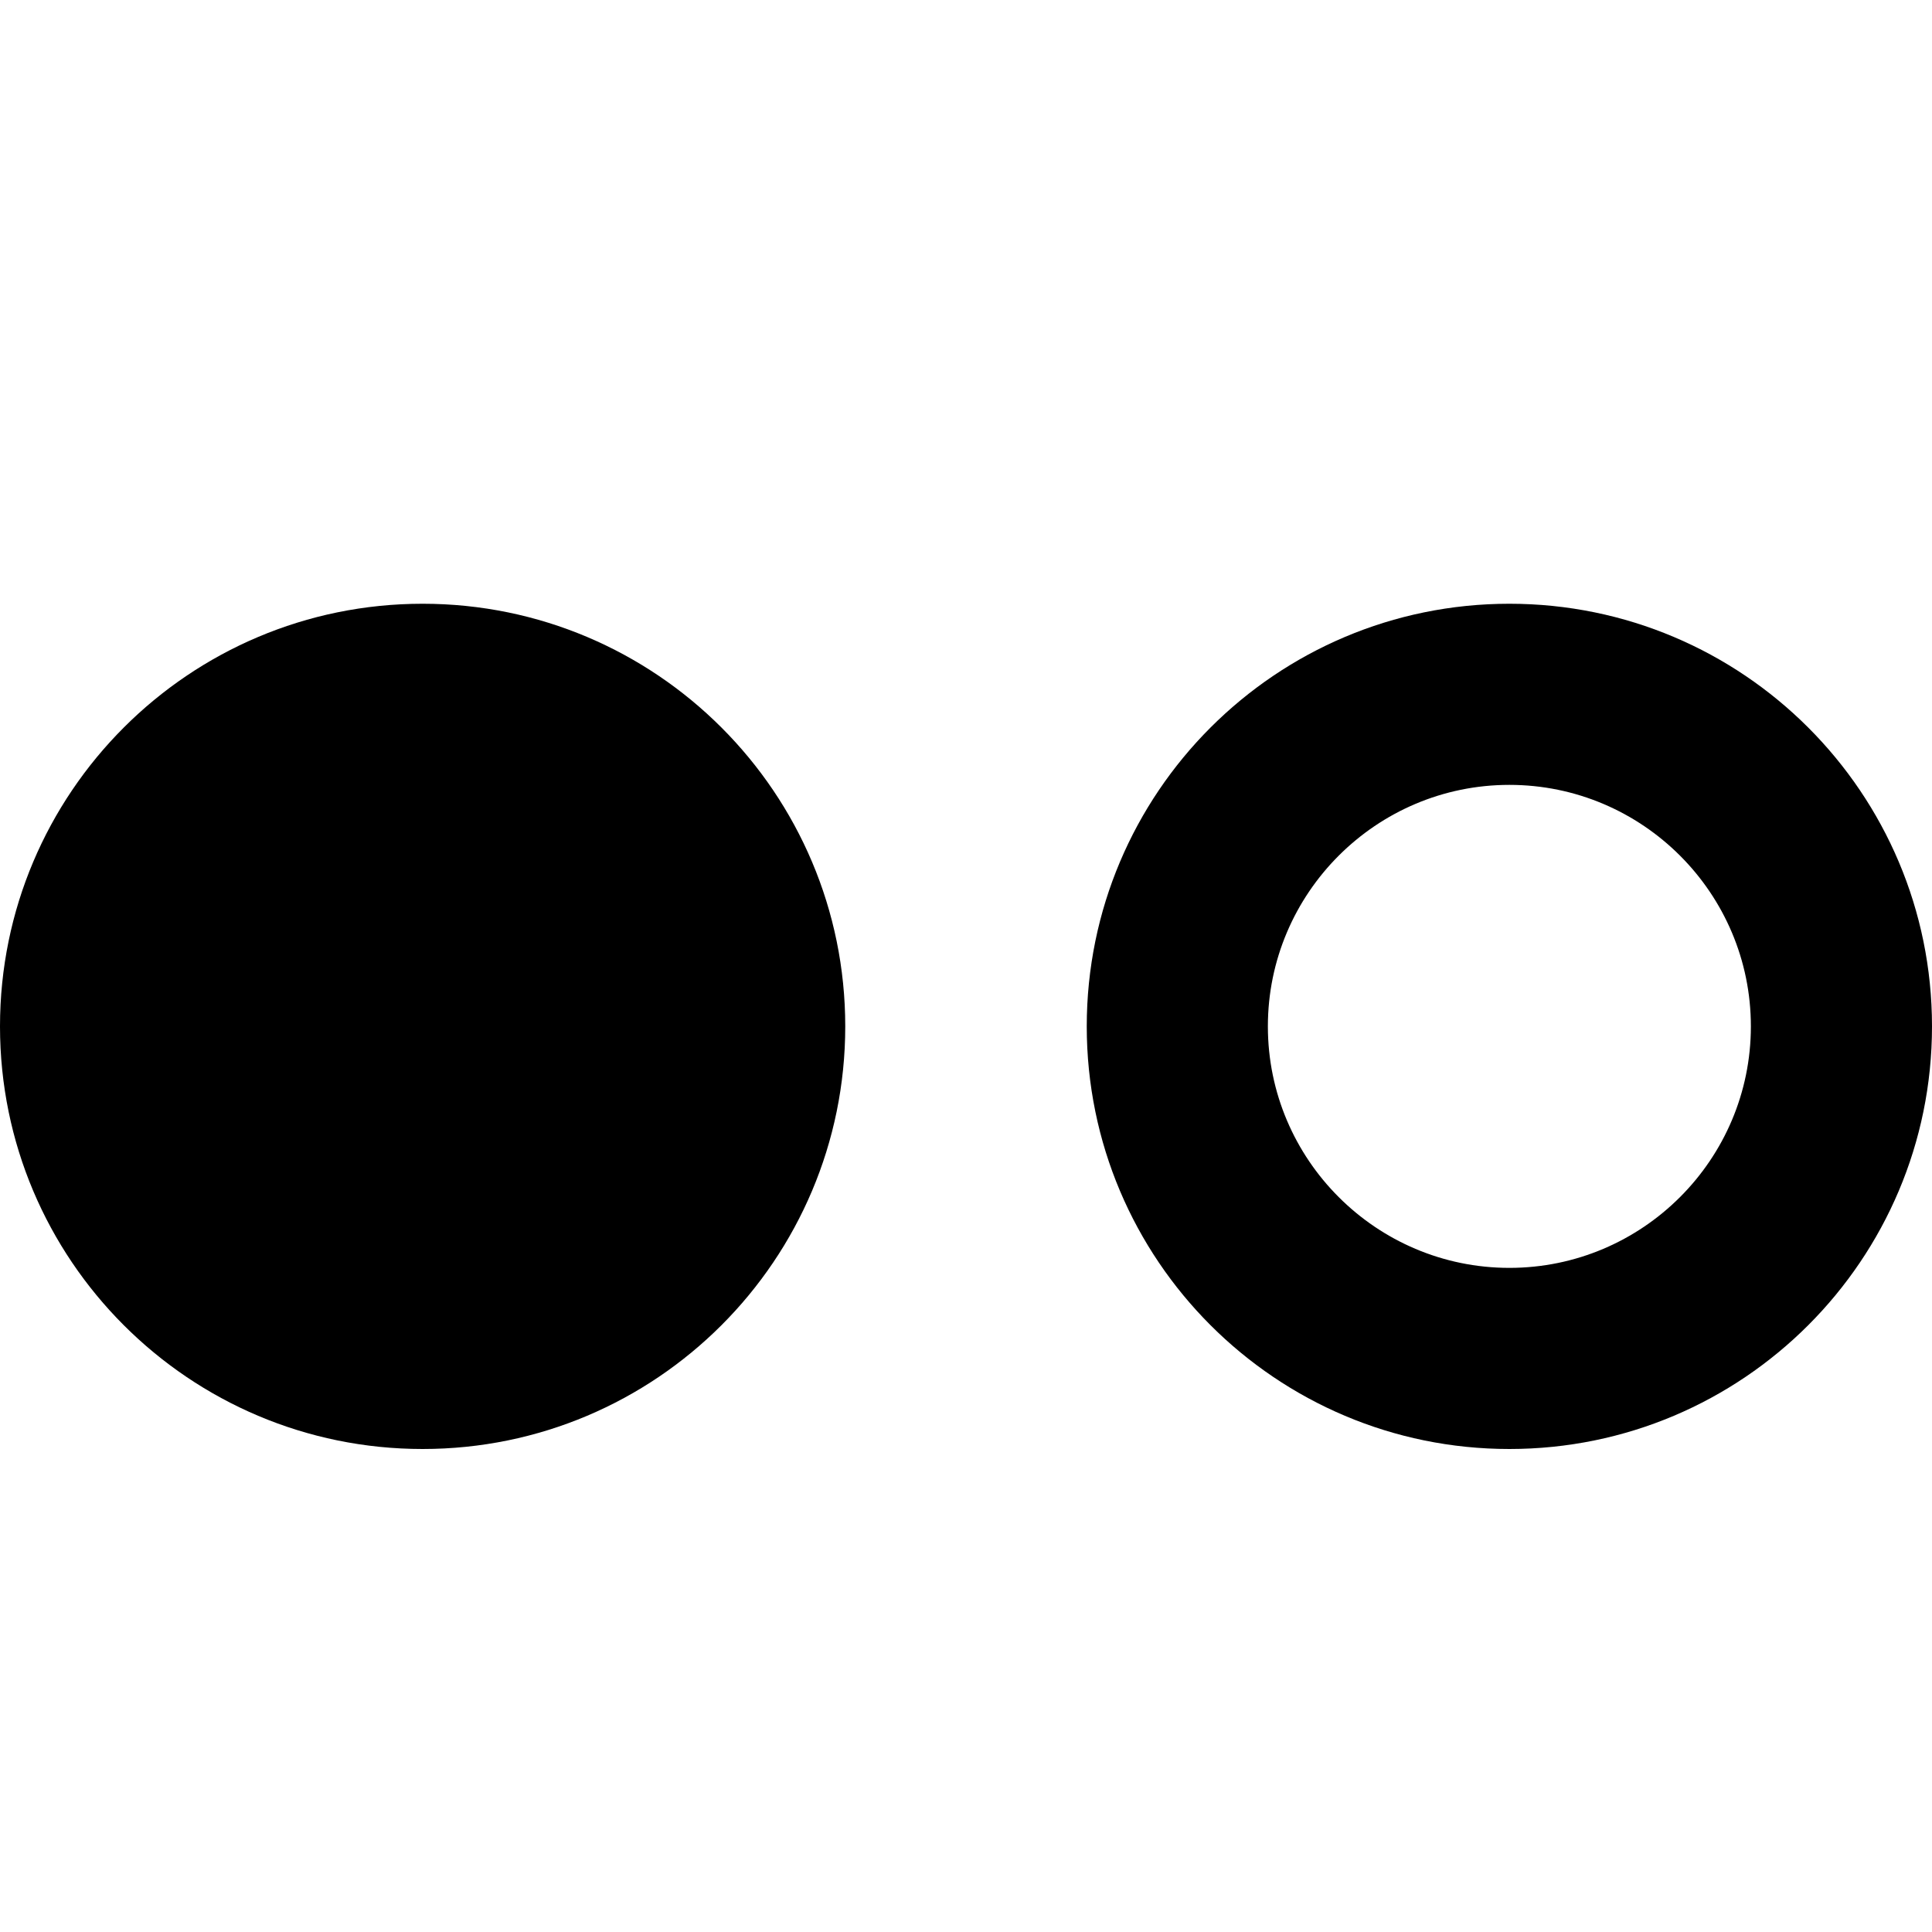
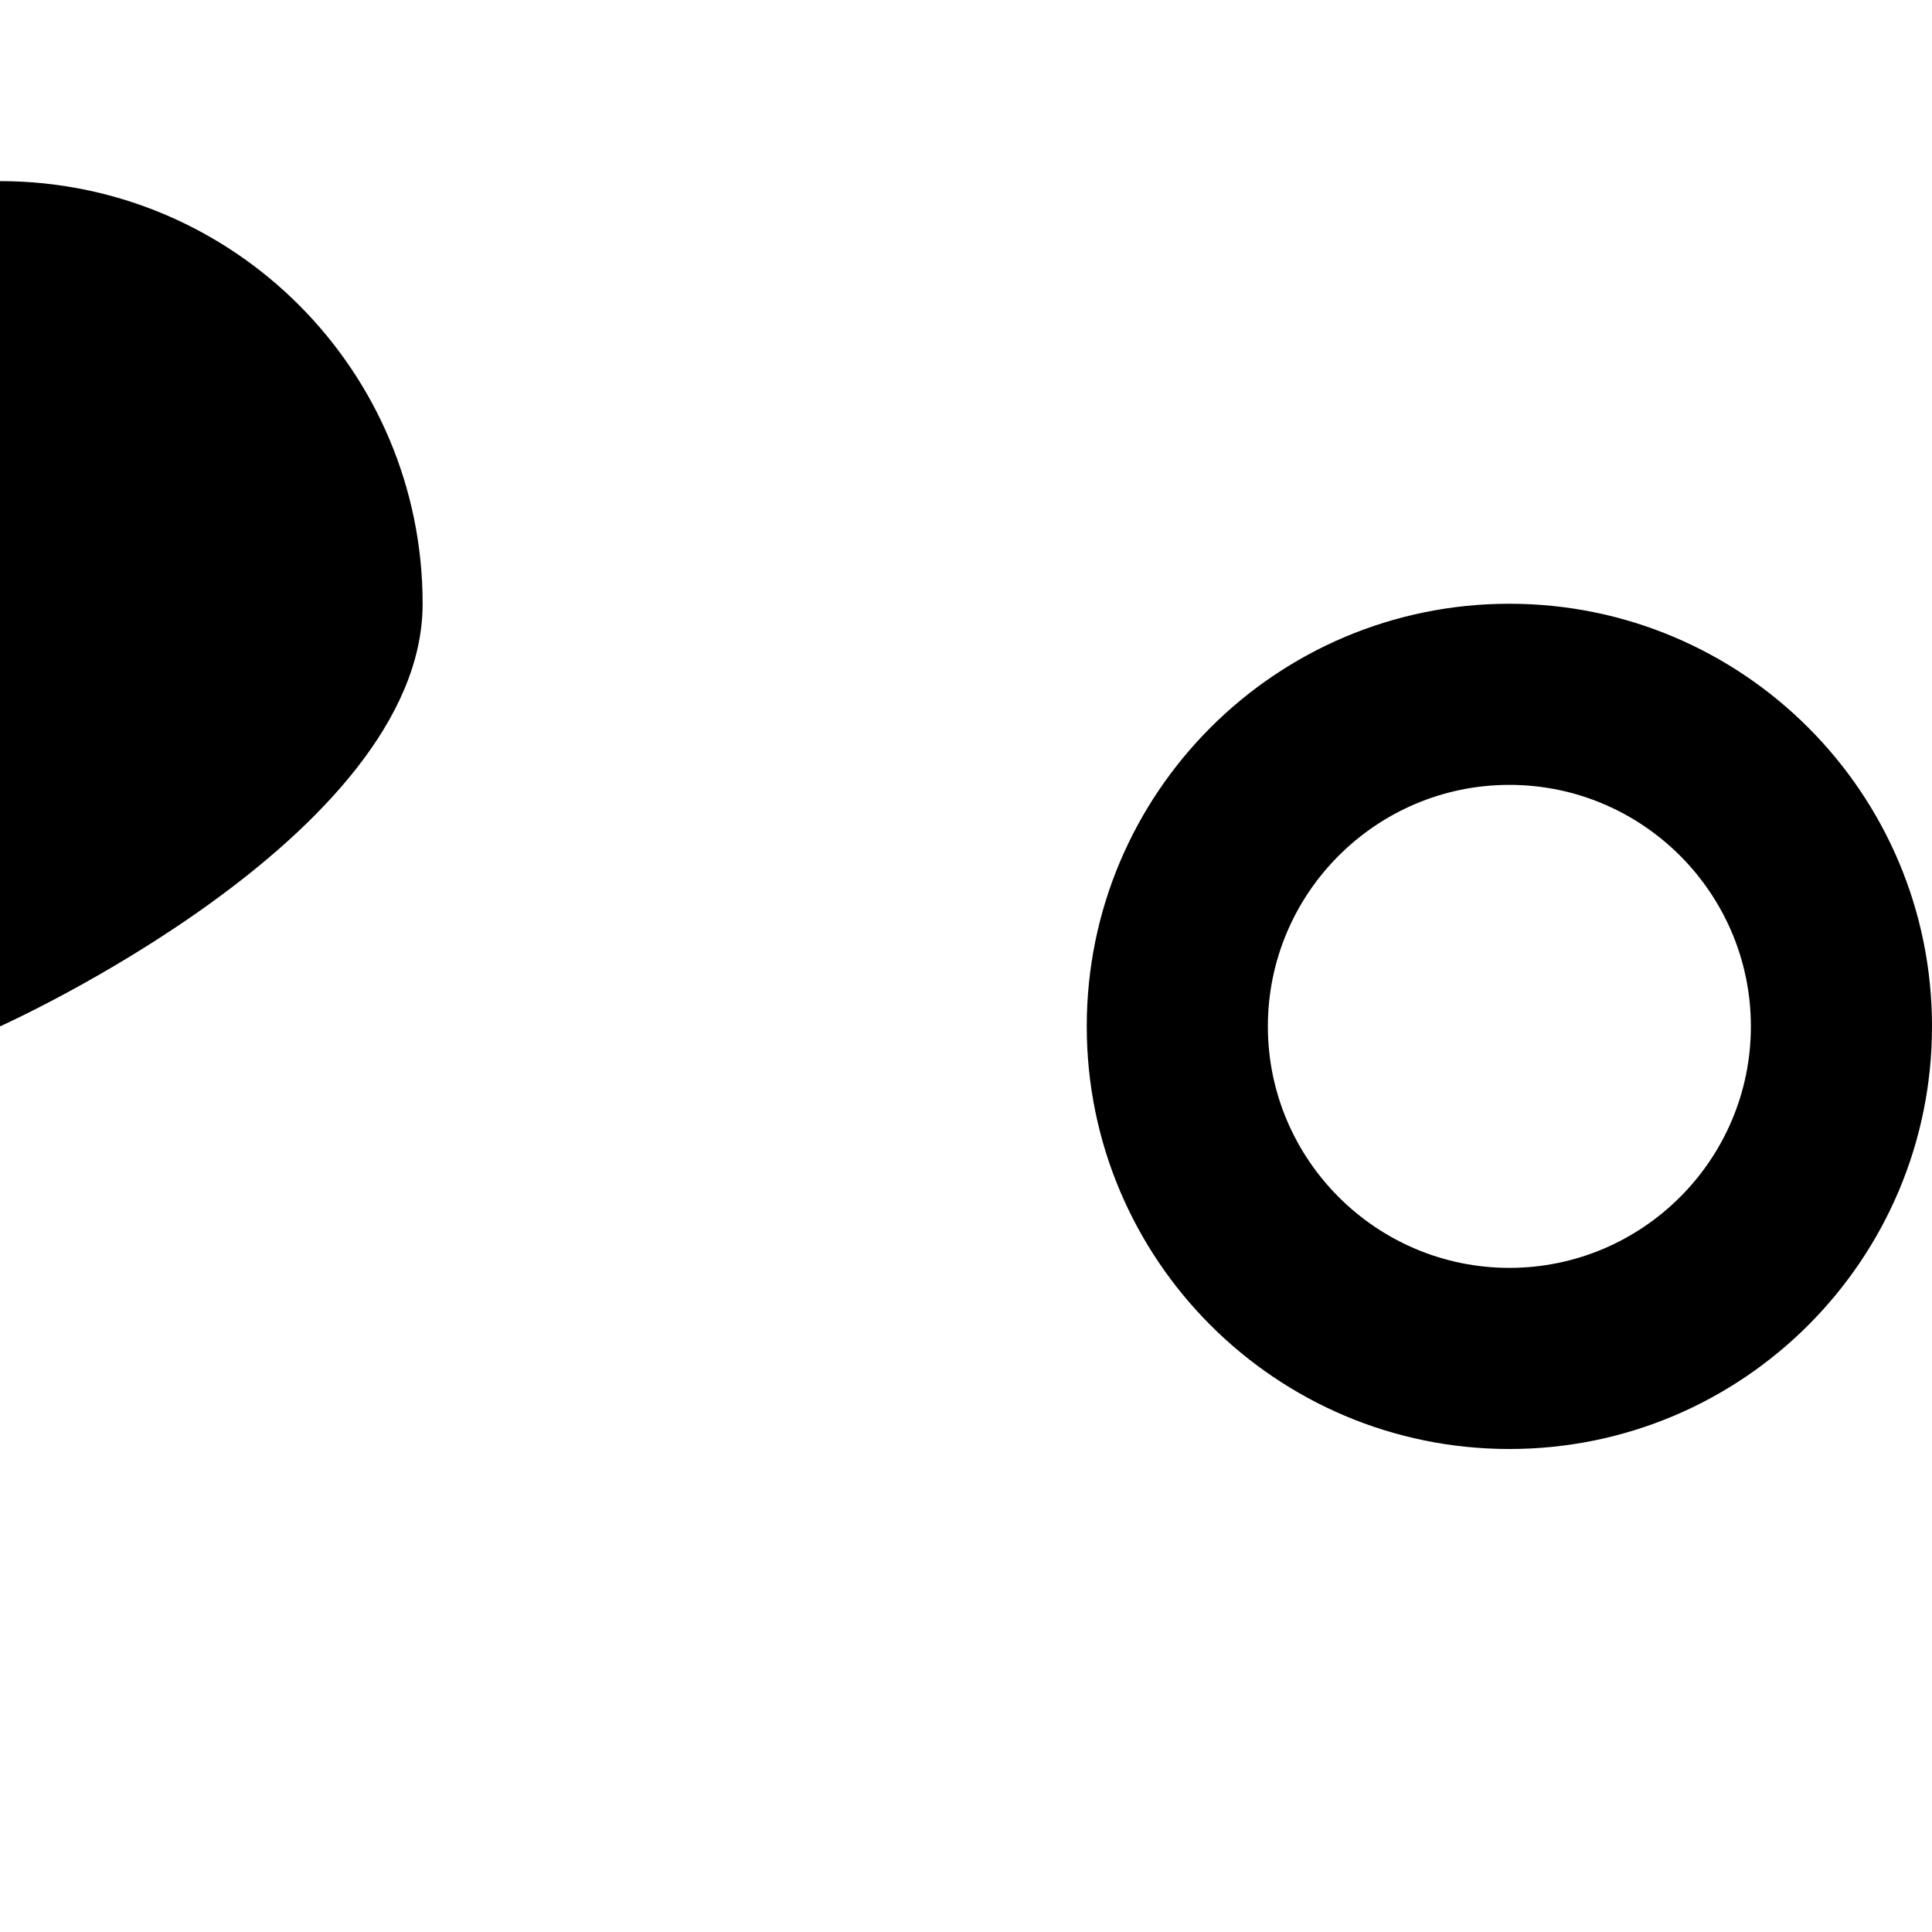
<svg xmlns="http://www.w3.org/2000/svg" version="1.1" id="Capa_1" x="0px" y="0px" width="512px" height="512px" viewBox="0 0 512 512" enable-background="new 0 0 512 512" xml:space="preserve">
-   <path d="M400,208c-35.29,0-64,28.71-64,64s28.71,64,64,64s64-28.71,64-64S435.29,208,400,208z M400,160L400,160  c61.855,0,112,50.144,112,112c0,61.855-50.145,112-112,112s-112-50.145-112-112C288,210.144,338.145,160,400,160z M0,272  c0,61.855,50.144,112,112,112s112-50.145,112-112c0-61.856-50.144-112-112-112S0,210.144,0,272z" />
+   <path d="M400,208c-35.29,0-64,28.71-64,64s28.71,64,64,64s64-28.71,64-64S435.29,208,400,208z M400,160L400,160  c61.855,0,112,50.144,112,112c0,61.855-50.145,112-112,112s-112-50.145-112-112C288,210.144,338.145,160,400,160z M0,272  s112-50.145,112-112c0-61.856-50.144-112-112-112S0,210.144,0,272z" />
</svg>